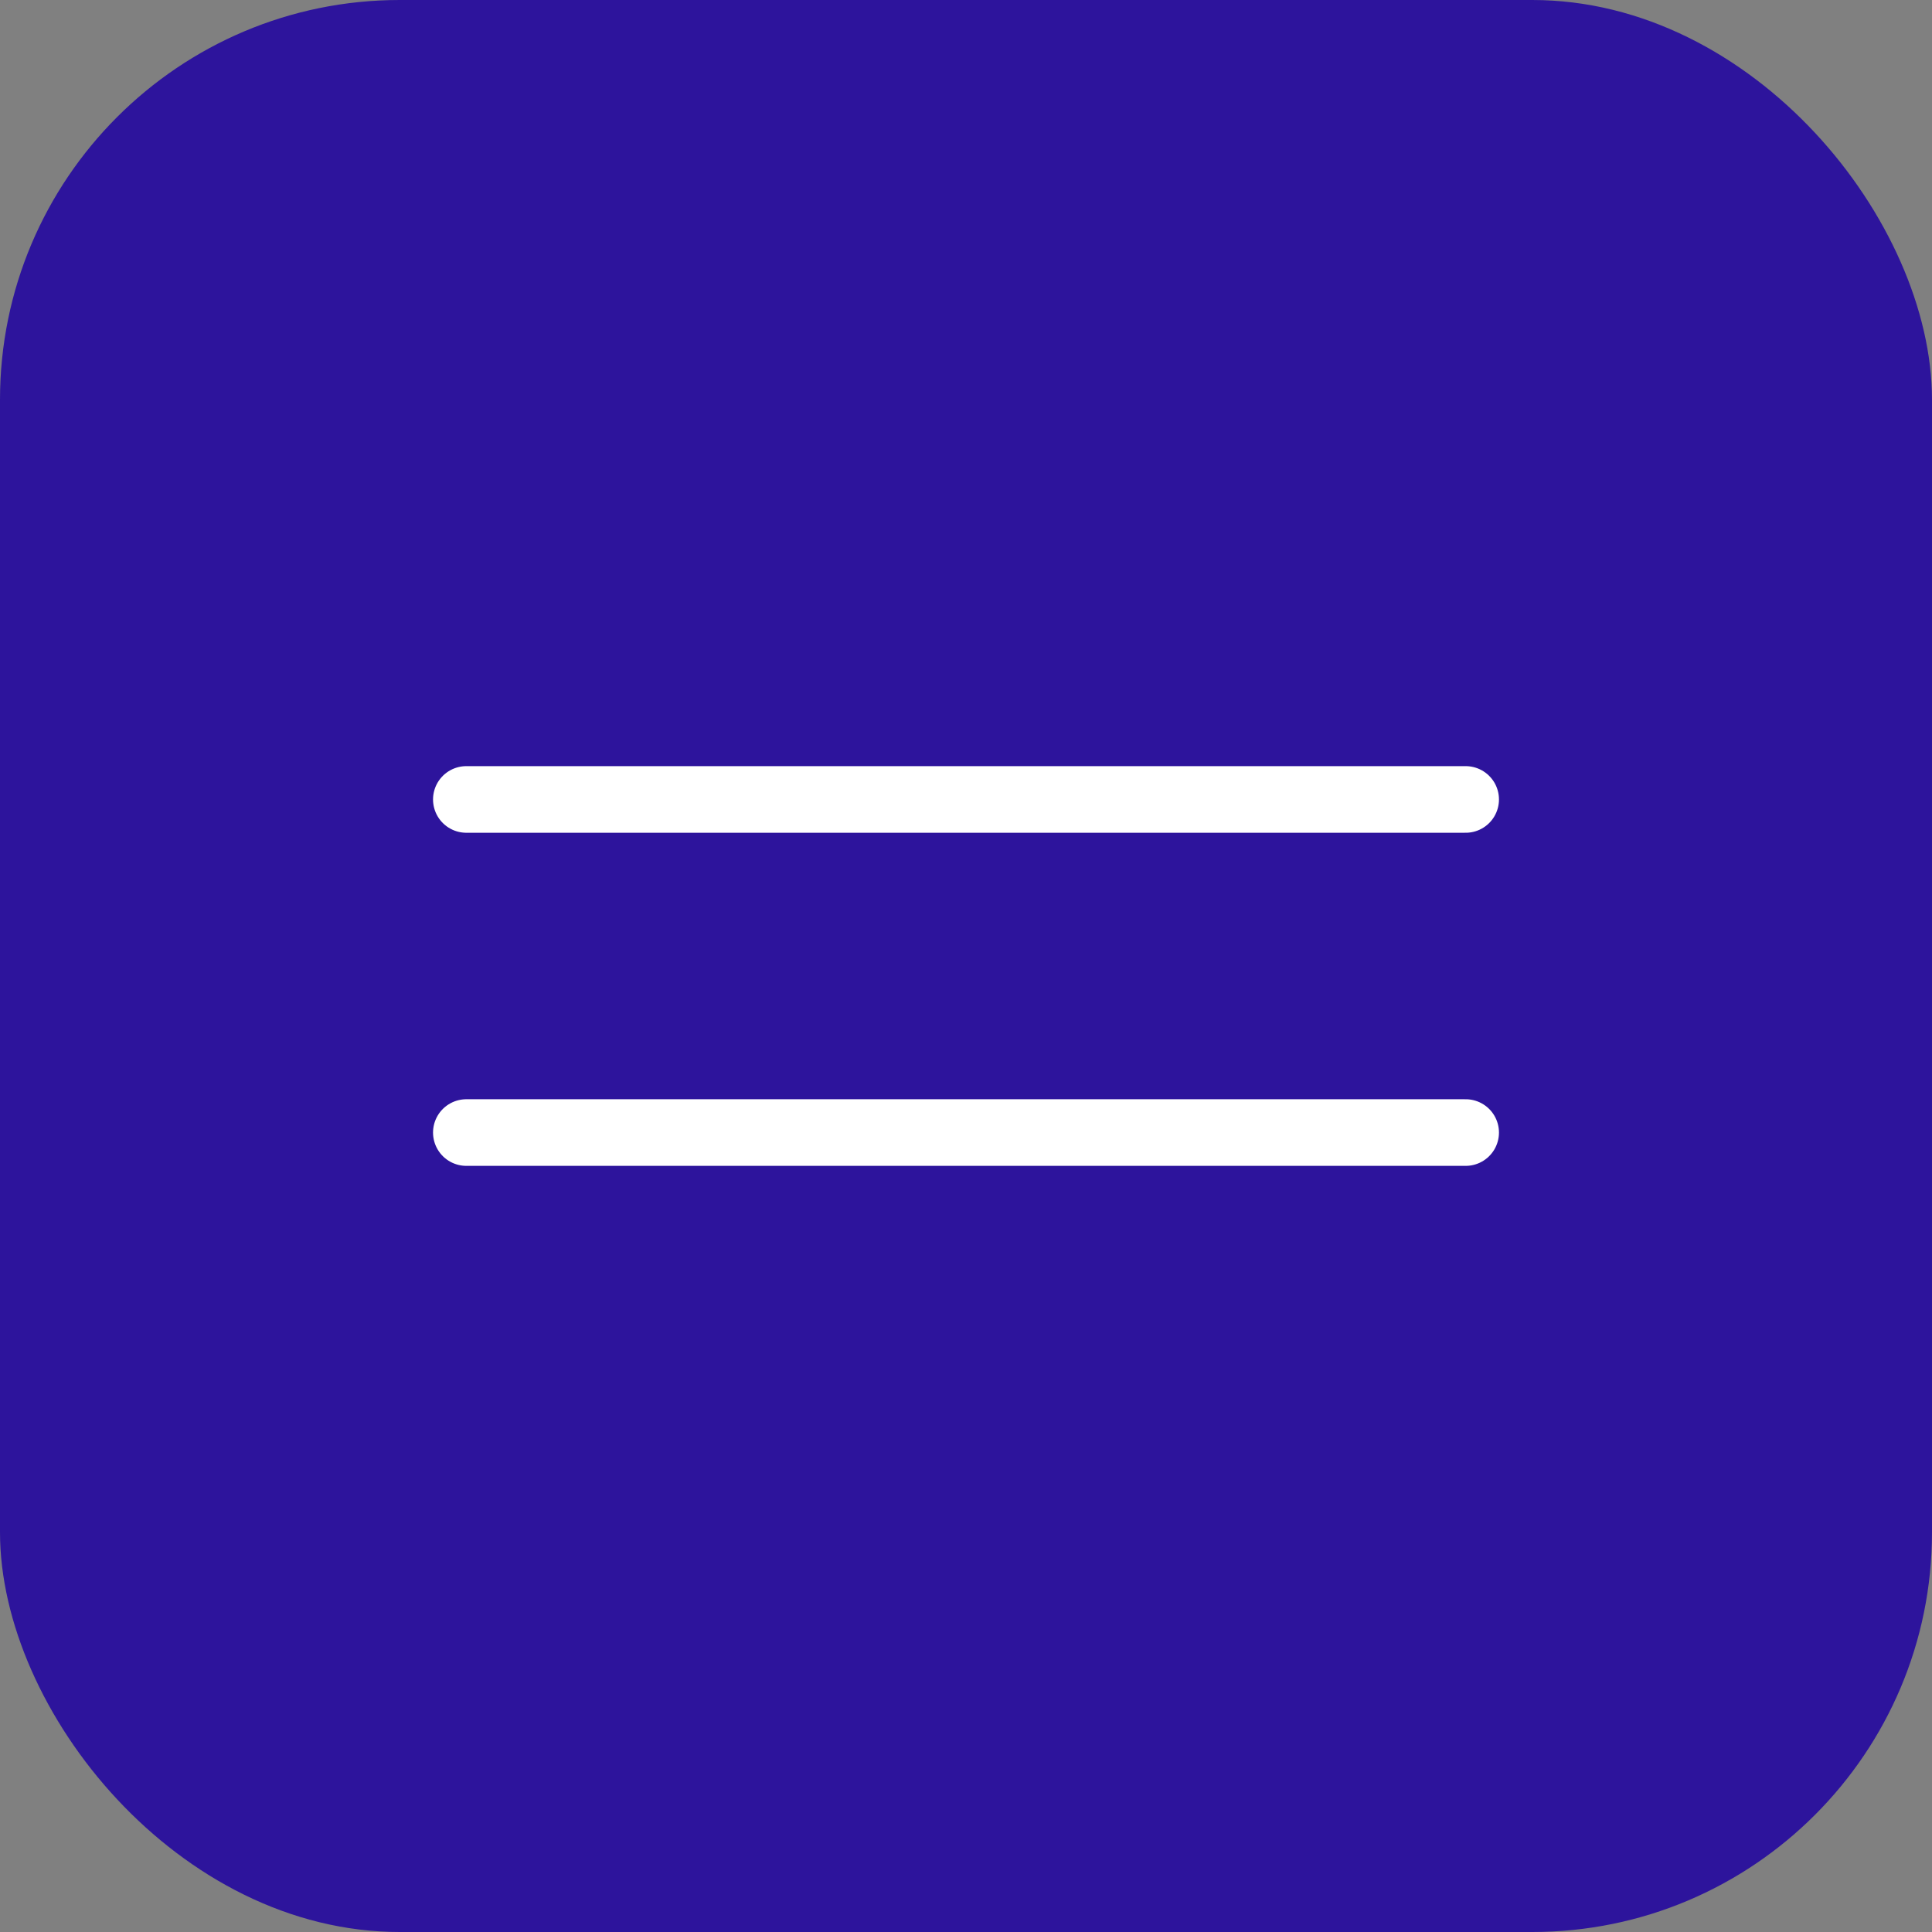
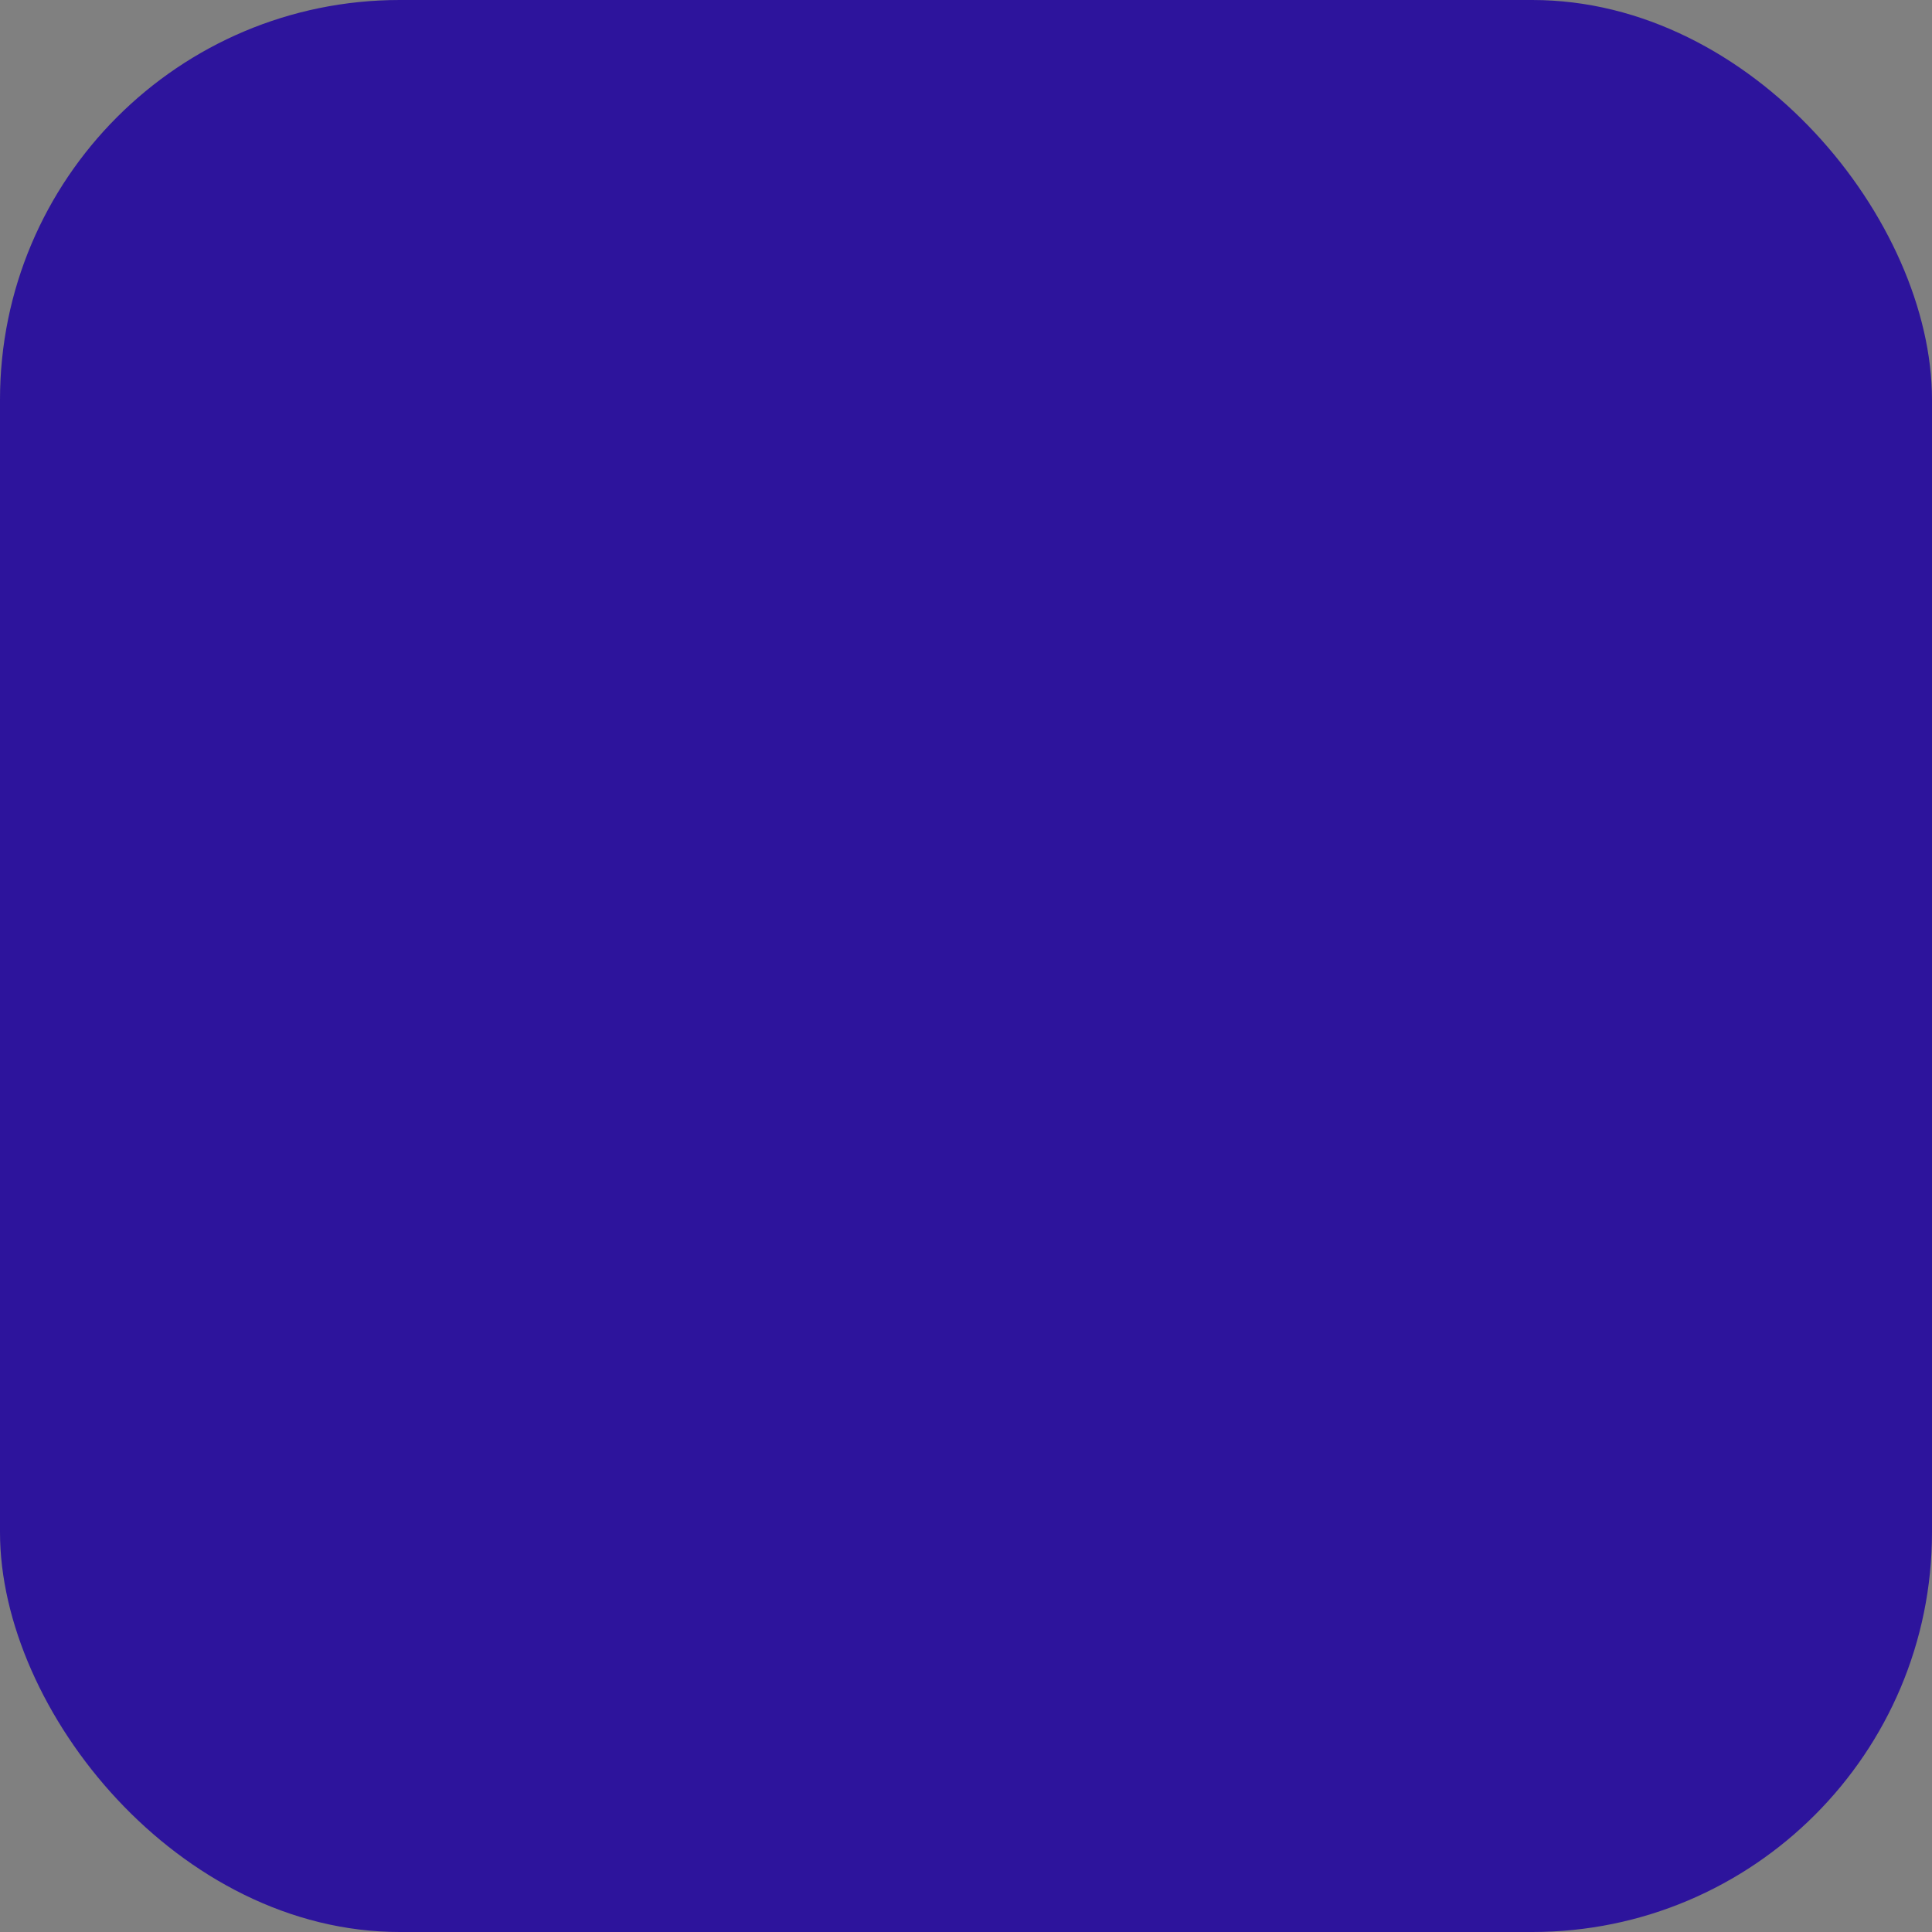
<svg xmlns="http://www.w3.org/2000/svg" width="29" height="29" viewBox="0 0 29 29" fill="none">
  <rect x="0" y="0" width="29" height="29" fill="#808080" stroke="none" />
  <rect width="29" height="29" rx="6" fill="#2D149C" />
-   <path d="M7 12H22" stroke="white" stroke-linecap="round" />
-   <path d="M7 17H22" stroke="white" stroke-linecap="round" />
</svg>